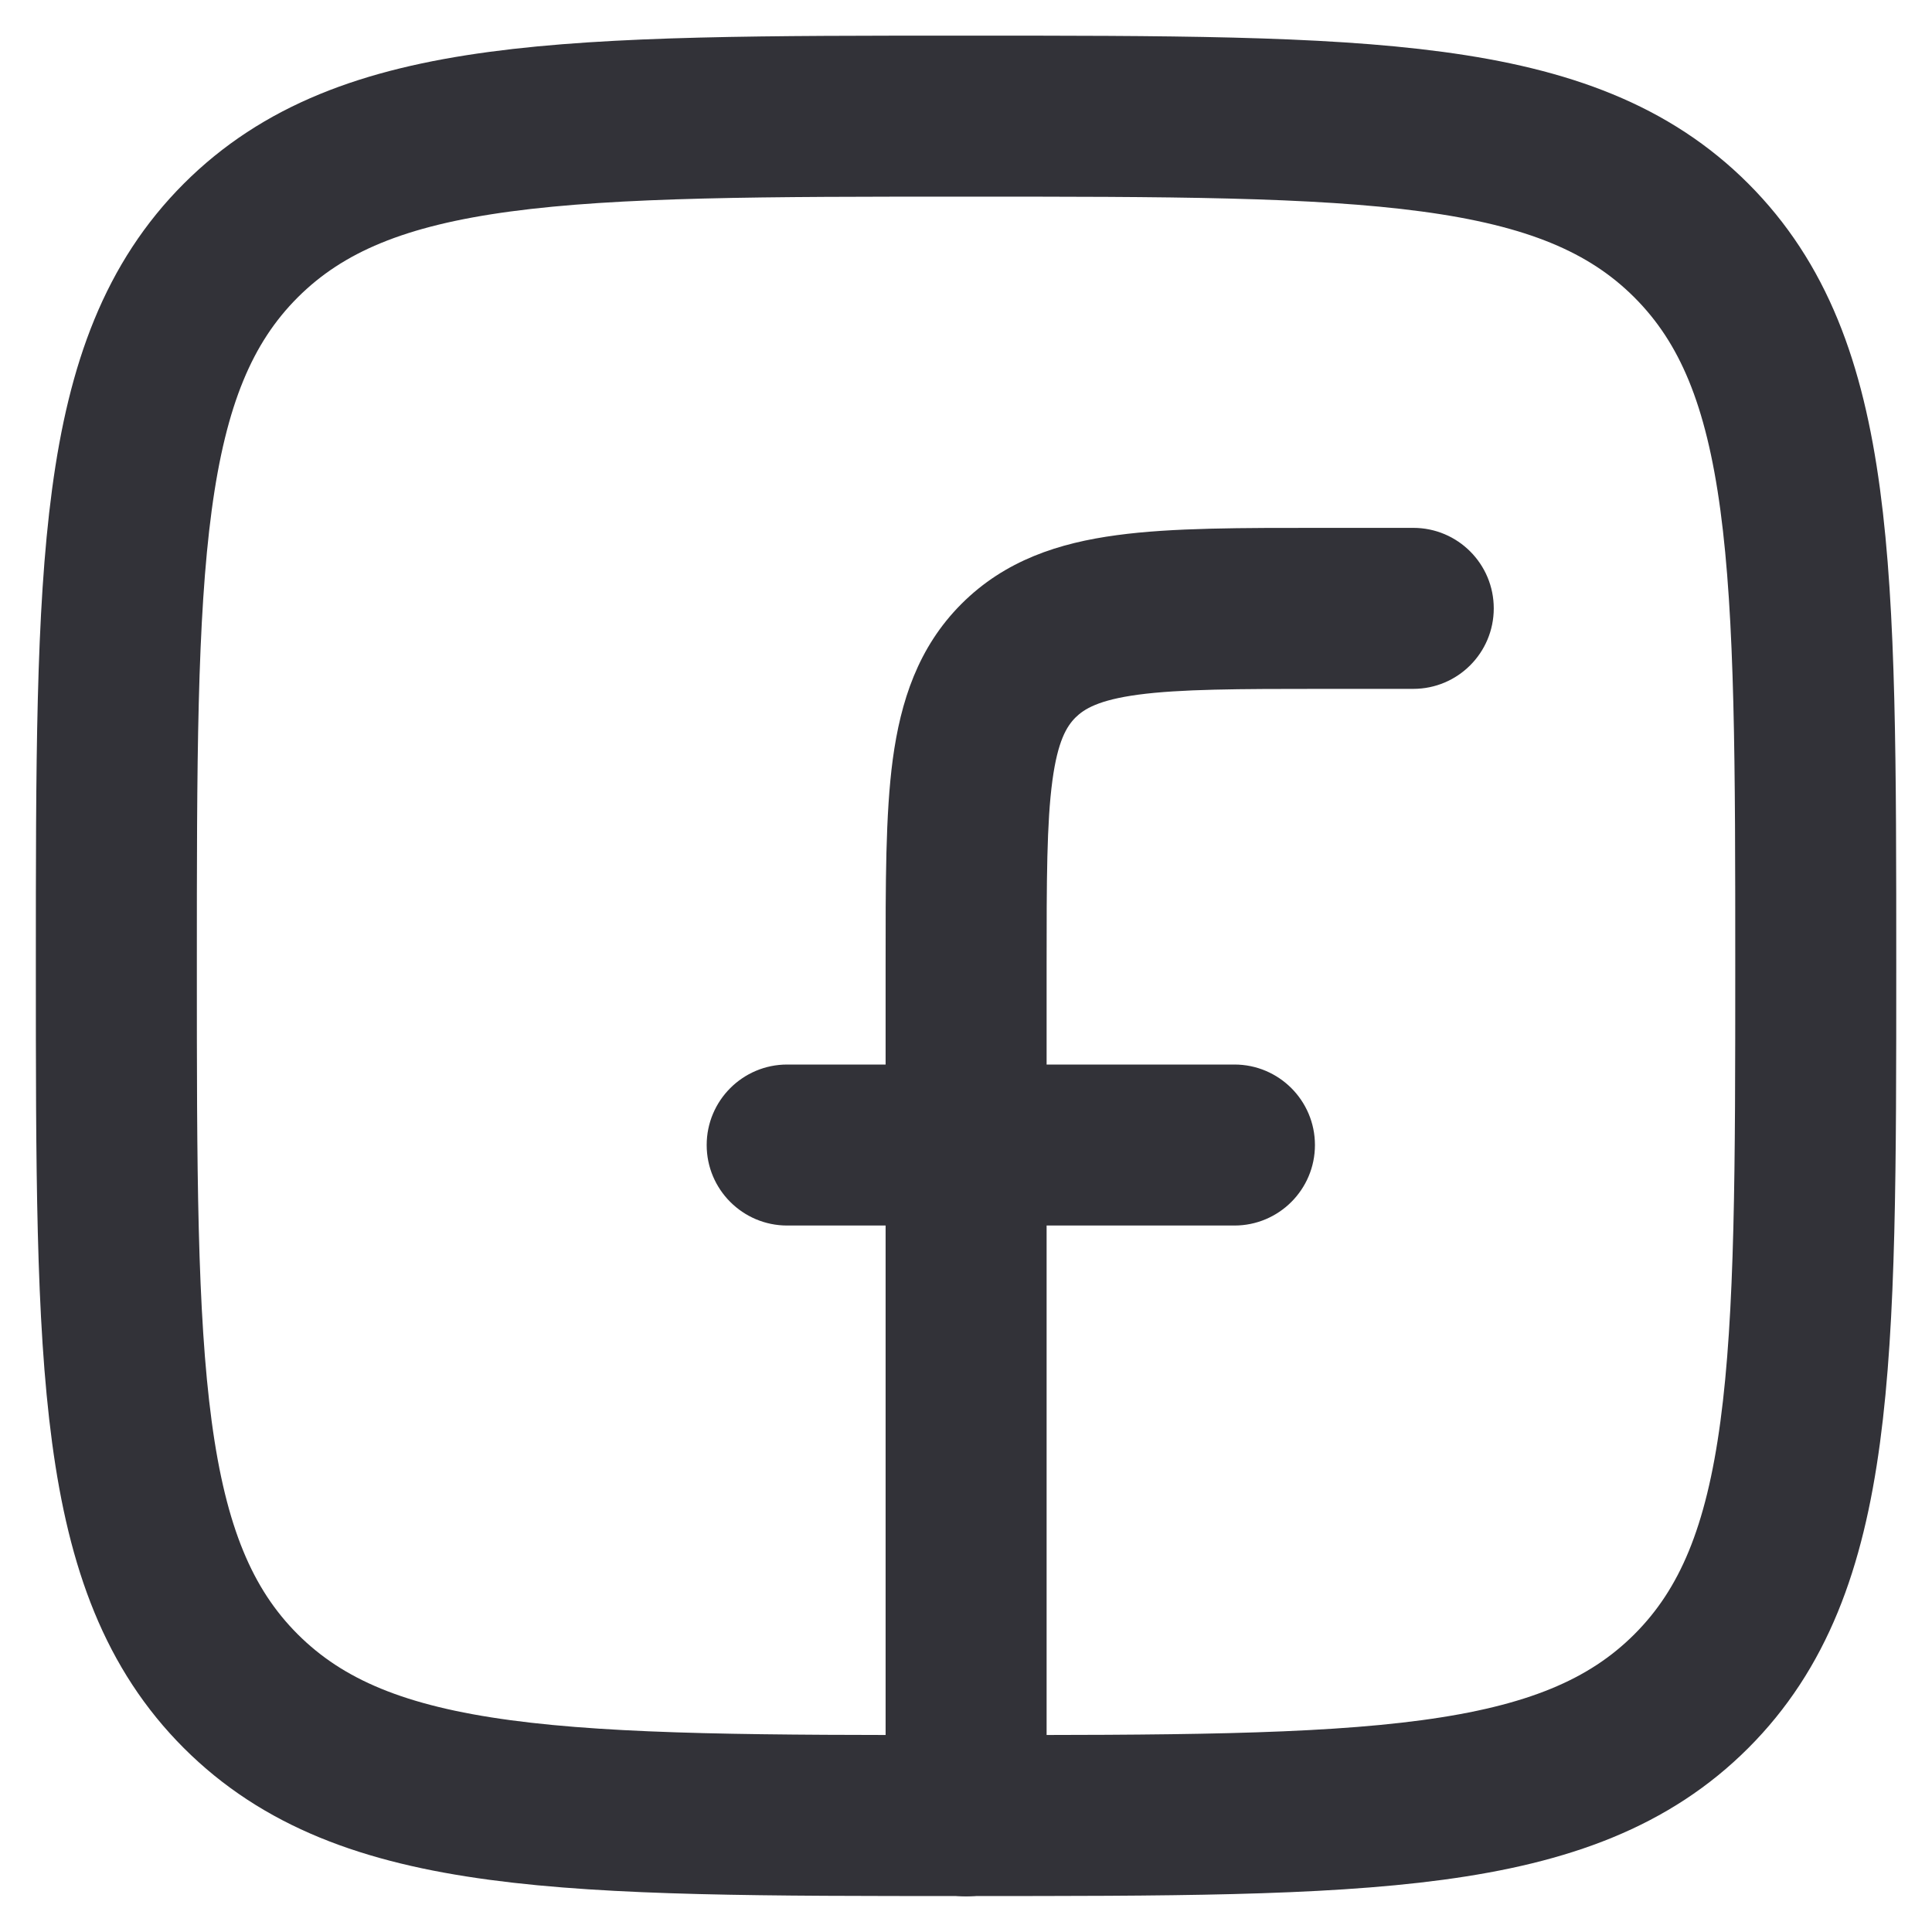
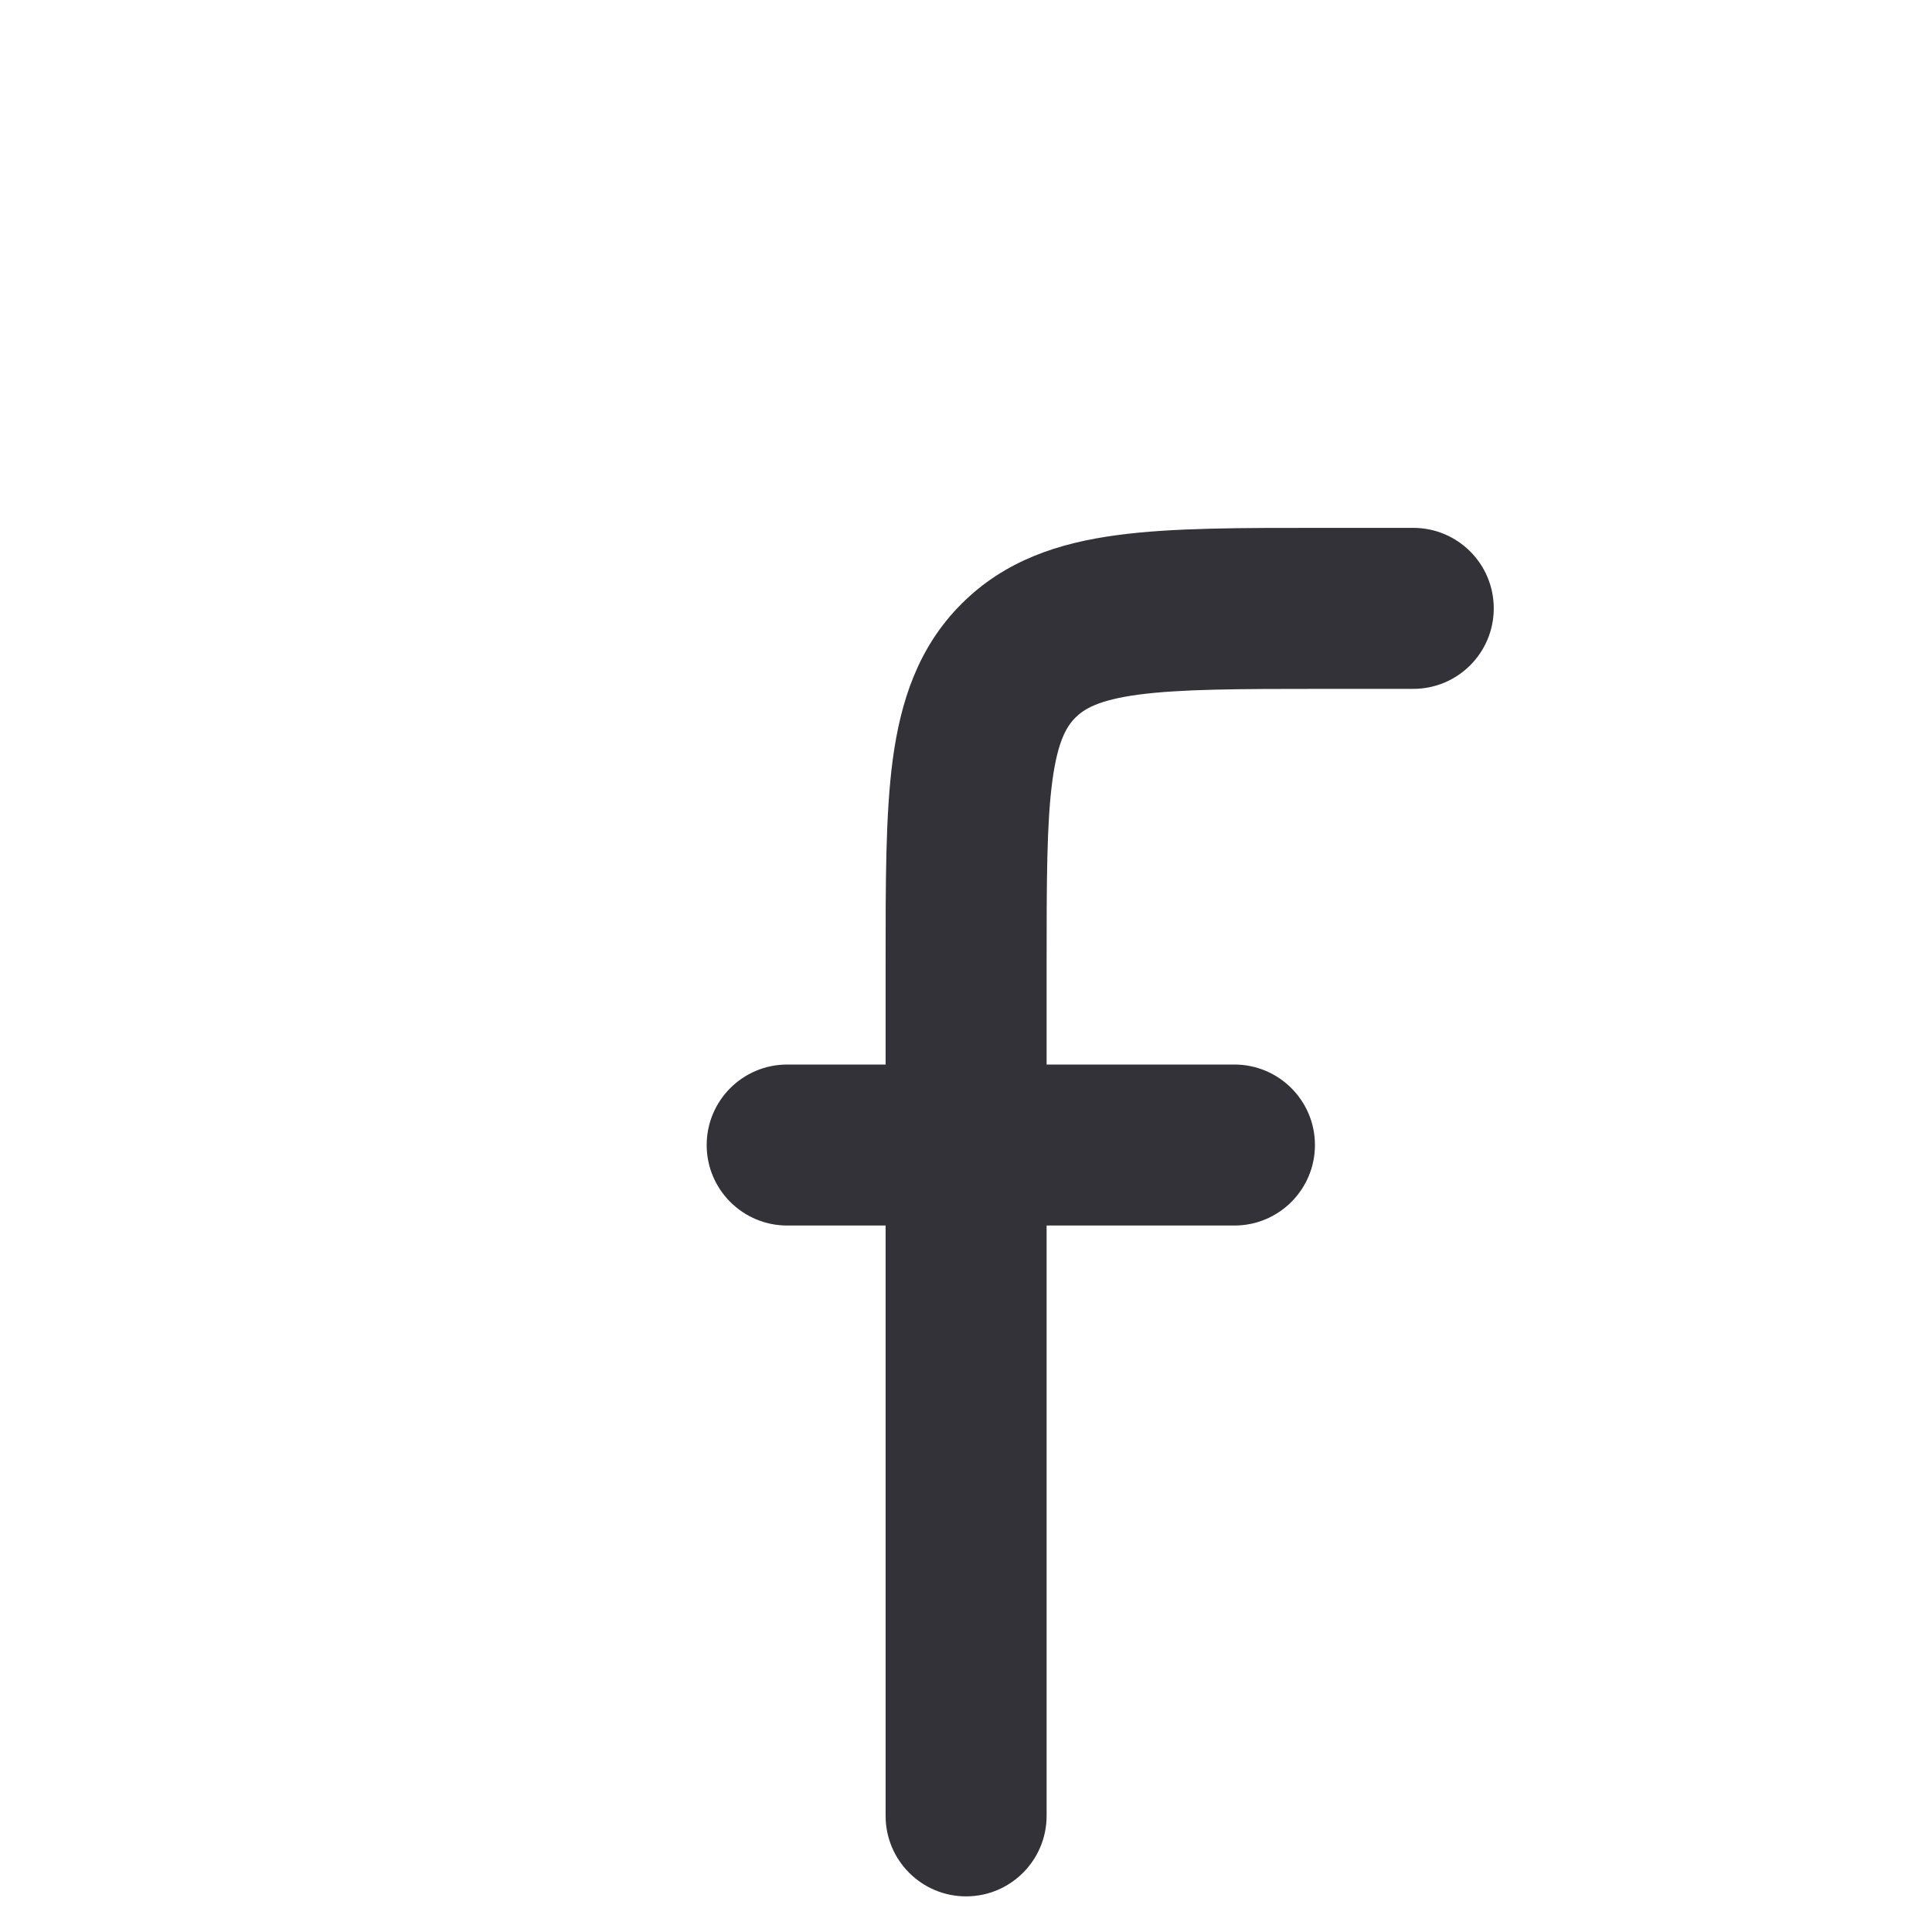
<svg xmlns="http://www.w3.org/2000/svg" width="18" height="18" viewBox="0 0 18 18" fill="none">
-   <path d="M1.084 8.999C1.084 5.267 1.084 3.401 2.243 2.241C3.403 1.082 5.269 1.082 9.001 1.082C12.733 1.082 14.599 1.082 15.758 2.241C16.917 3.401 16.917 5.267 16.917 8.999C16.917 12.731 16.917 14.597 15.758 15.756C14.599 16.915 12.733 16.915 9.001 16.915C5.269 16.915 3.403 16.915 2.243 15.756C1.084 14.597 1.084 12.731 1.084 8.999Z" stroke="#323238" stroke-width="1.5" stroke-linejoin="round" />
-   <path d="M13.167 6.418C13.582 6.418 13.917 6.082 13.917 5.668C13.917 5.254 13.582 4.918 13.167 4.918V5.668V6.418ZM12.334 5.668V6.418V5.668ZM8.251 16.918C8.251 17.332 8.586 17.668 9.001 17.668C9.415 17.668 9.751 17.332 9.751 16.918H9.001H8.251ZM7.334 9.918C6.92 9.918 6.584 10.254 6.584 10.668C6.584 11.082 6.92 11.418 7.334 11.418V10.668V9.918ZM11.501 11.418C11.915 11.418 12.251 11.082 12.251 10.668C12.251 10.254 11.915 9.918 11.501 9.918V10.668V11.418ZM13.167 5.668V4.918H12.334V5.668V6.418H13.167V5.668ZM9.001 9.001H8.251V16.918H9.001H9.751V9.001H9.001ZM12.334 5.668V4.918C11.569 4.918 10.921 4.916 10.405 4.986C9.868 5.058 9.365 5.219 8.958 5.626L9.489 6.156L10.019 6.686C10.101 6.605 10.234 6.522 10.605 6.472C10.997 6.42 11.527 6.418 12.334 6.418V5.668ZM9.001 9.001H9.751C9.751 8.194 9.752 7.665 9.805 7.272C9.855 6.902 9.938 6.768 10.019 6.686L9.489 6.156L8.958 5.626C8.552 6.032 8.391 6.536 8.318 7.073C8.249 7.588 8.251 8.237 8.251 9.001H9.001ZM7.334 10.668V11.418H11.501V10.668V9.918H7.334V10.668Z" fill="#323238" />
+   <path d="M13.167 6.418C13.582 6.418 13.917 6.082 13.917 5.668C13.917 5.254 13.582 4.918 13.167 4.918V5.668V6.418ZM12.334 5.668V6.418V5.668ZM8.251 16.918C8.251 17.332 8.586 17.668 9.001 17.668C9.415 17.668 9.751 17.332 9.751 16.918H9.001H8.251ZM7.334 9.918C6.92 9.918 6.584 10.254 6.584 10.668C6.584 11.082 6.92 11.418 7.334 11.418V10.668V9.918ZM11.501 11.418C11.915 11.418 12.251 11.082 12.251 10.668C12.251 10.254 11.915 9.918 11.501 9.918V10.668V11.418M13.167 5.668V4.918H12.334V5.668V6.418H13.167V5.668ZM9.001 9.001H8.251V16.918H9.001H9.751V9.001H9.001ZM12.334 5.668V4.918C11.569 4.918 10.921 4.916 10.405 4.986C9.868 5.058 9.365 5.219 8.958 5.626L9.489 6.156L10.019 6.686C10.101 6.605 10.234 6.522 10.605 6.472C10.997 6.42 11.527 6.418 12.334 6.418V5.668ZM9.001 9.001H9.751C9.751 8.194 9.752 7.665 9.805 7.272C9.855 6.902 9.938 6.768 10.019 6.686L9.489 6.156L8.958 5.626C8.552 6.032 8.391 6.536 8.318 7.073C8.249 7.588 8.251 8.237 8.251 9.001H9.001ZM7.334 10.668V11.418H11.501V10.668V9.918H7.334V10.668Z" fill="#323238" />
</svg>